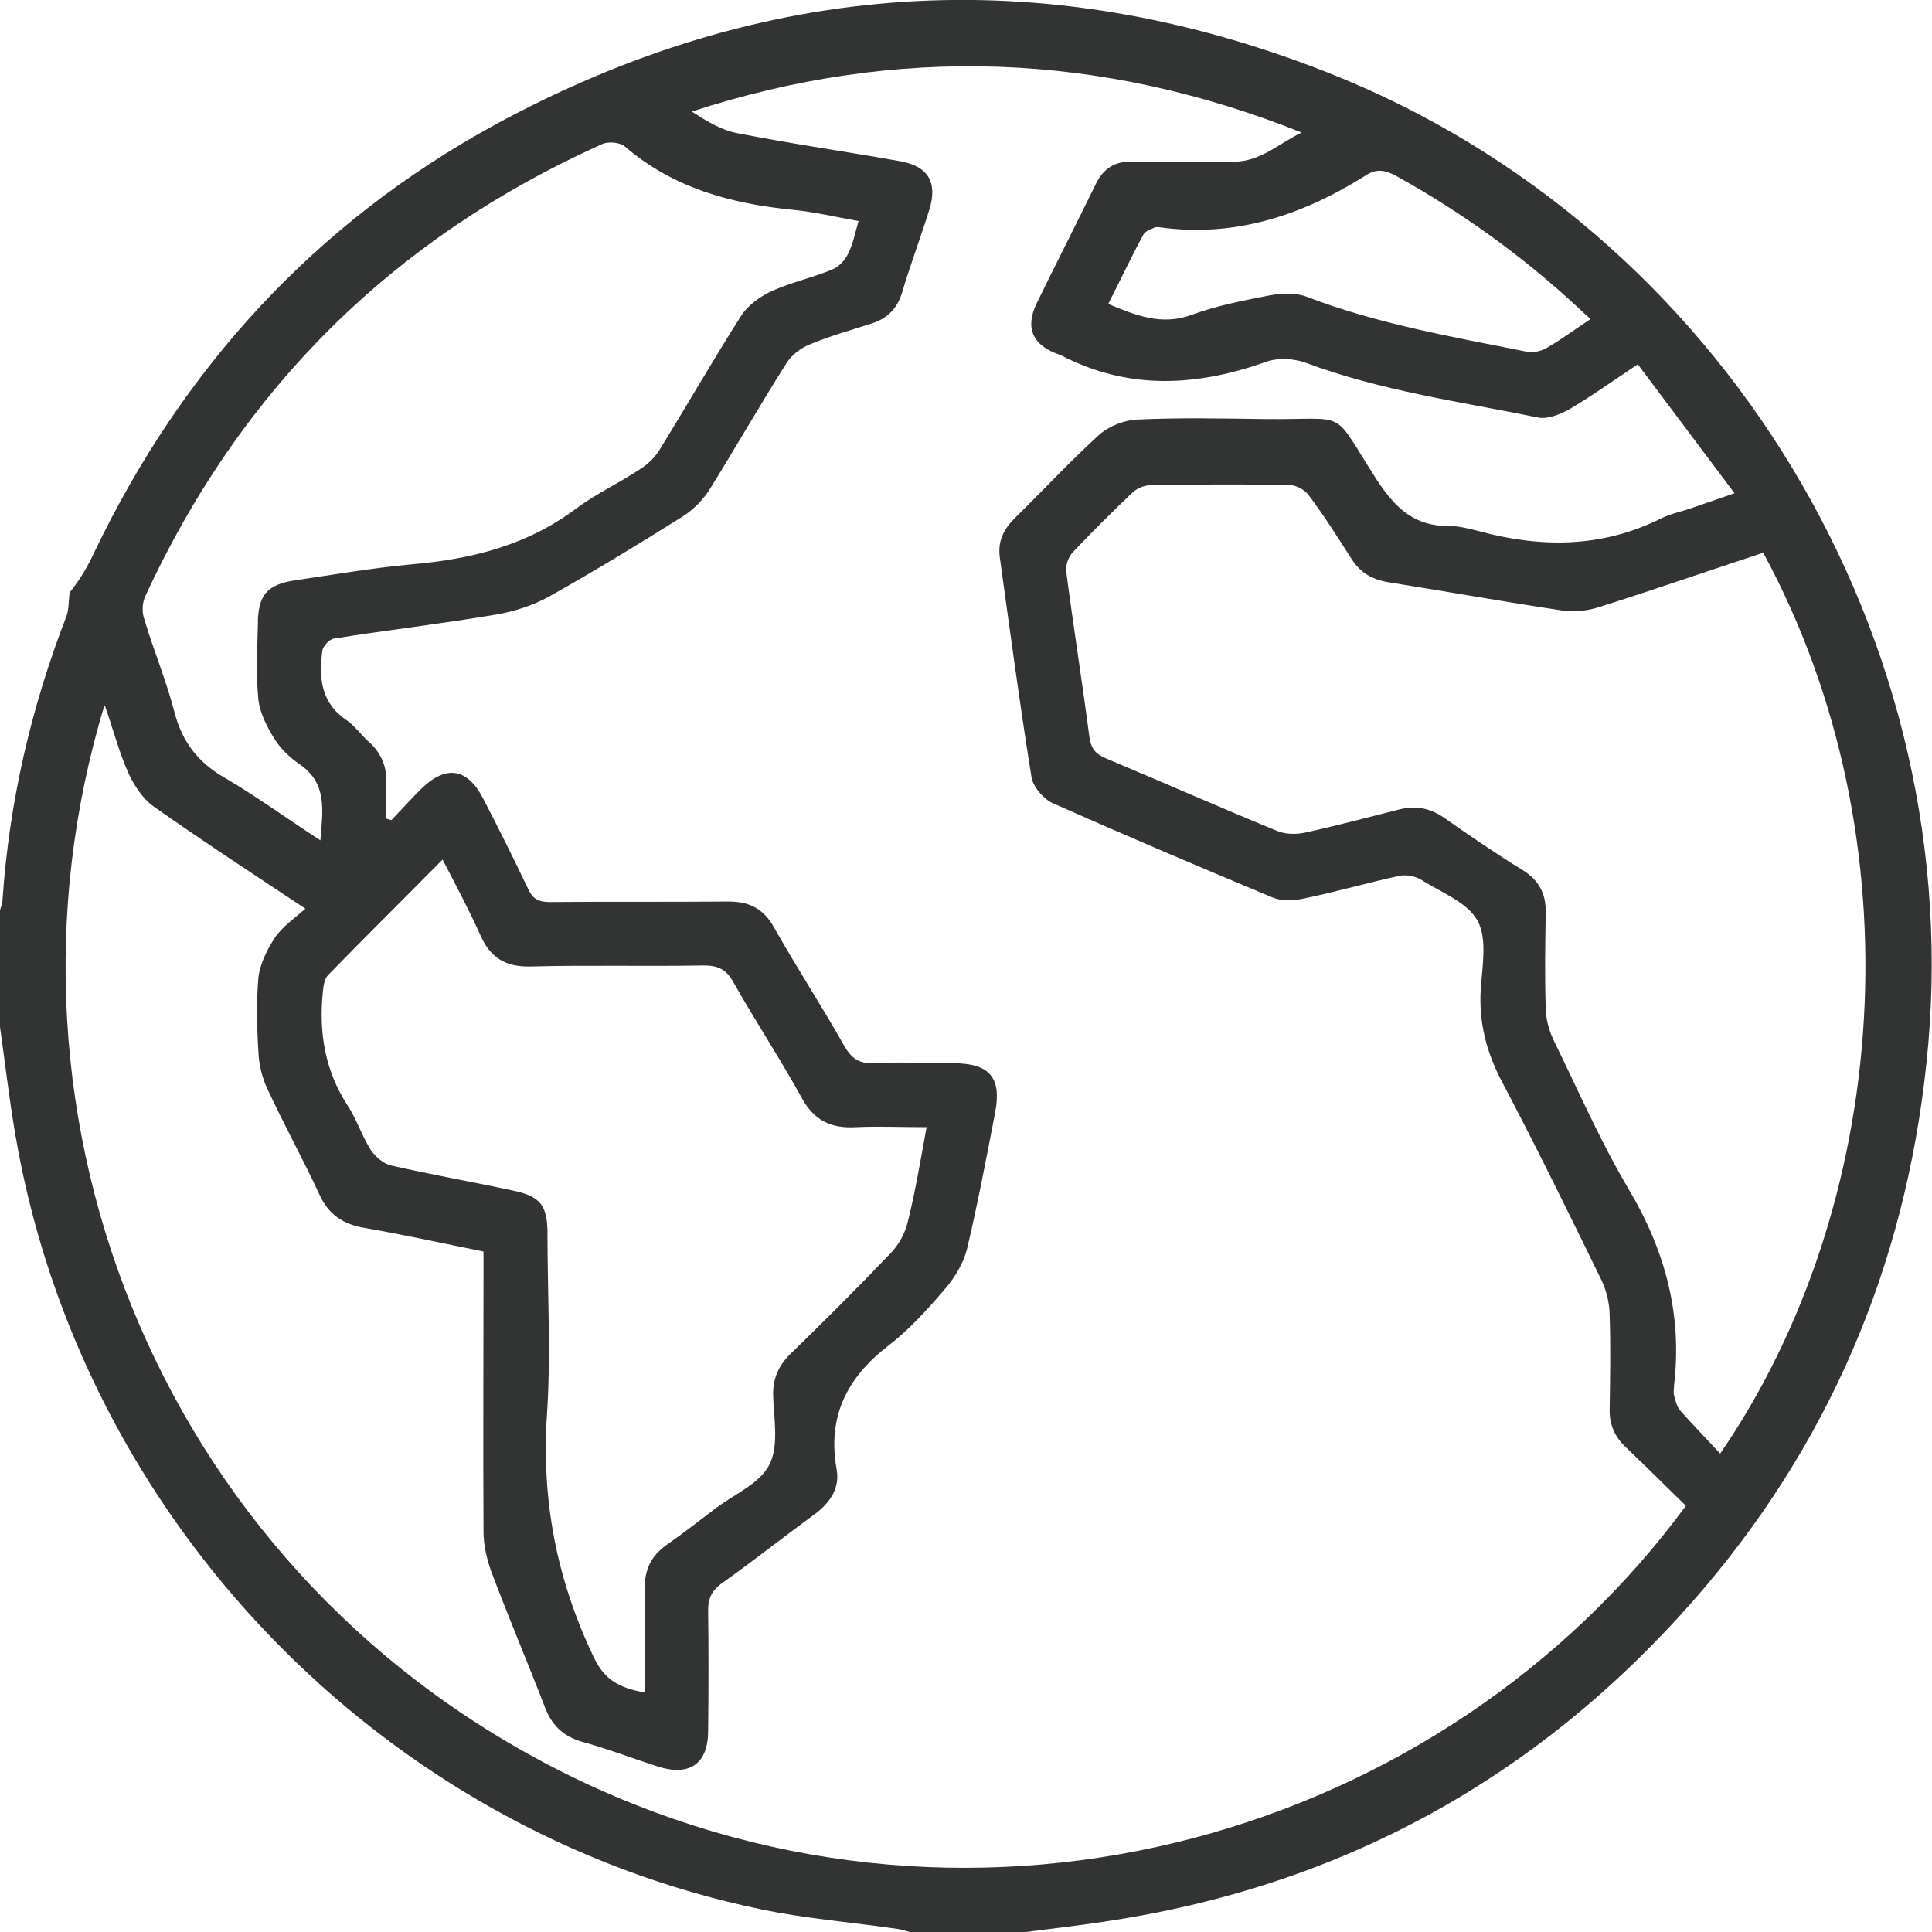
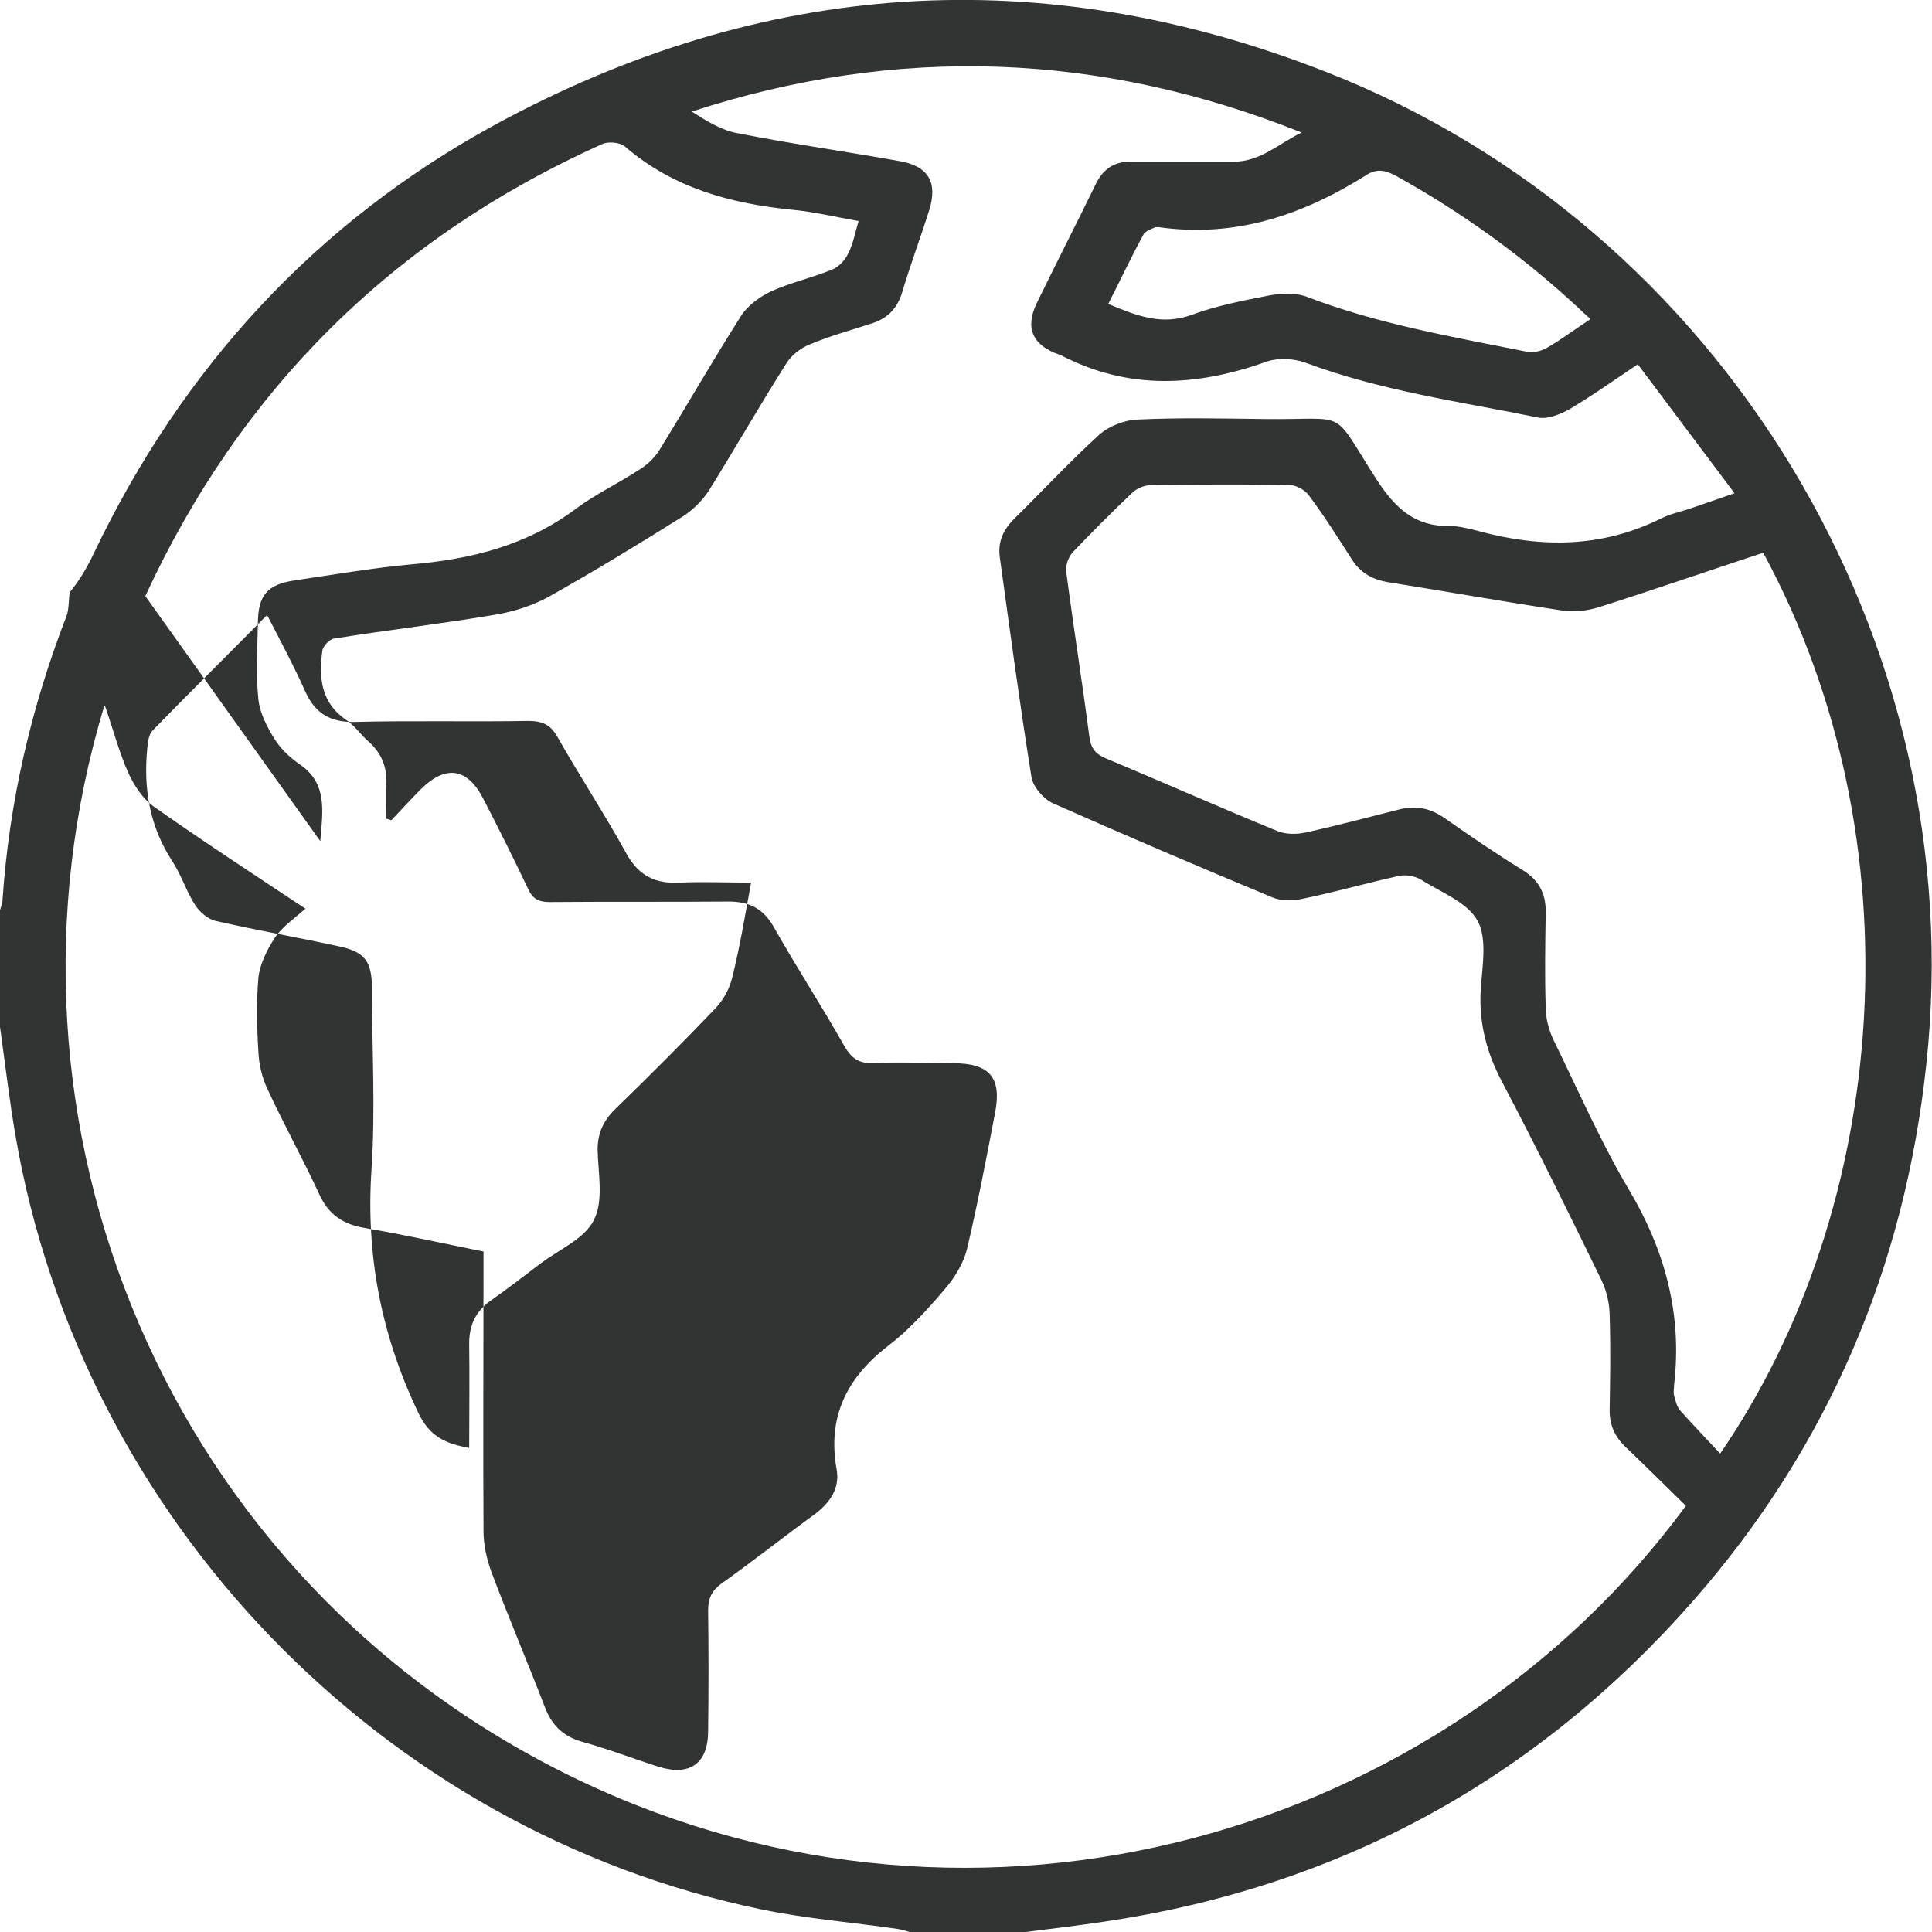
<svg xmlns="http://www.w3.org/2000/svg" id="_レイヤー_2" data-name="レイヤー 2" viewBox="0 0 37.76 37.76">
  <defs>
    <style>
      .cls-1 {
        fill: #323333;
      }
    </style>
  </defs>
  <g id="_レイヤー_2-2" data-name="レイヤー 2">
-     <path class="cls-1" d="M31.08,6.23c-.11-.1-.18-.16-.25-.23-1.08-1-2.26-1.85-3.54-2.56-.22-.12-.39-.15-.6-.01-1.24,.78-2.56,1.22-4.04,1.01-.02,0-.05,0-.07,0-.08,.04-.19,.07-.23,.14-.24,.44-.45,.89-.69,1.36,.55,.23,1.05,.43,1.64,.21,.49-.18,1.02-.28,1.53-.38,.23-.04,.5-.05,.71,.03,1.38,.53,2.83,.78,4.28,1.07,.13,.03,.29,0,.41-.07,.28-.16,.53-.35,.85-.56M6.26,16.44c.05-.6,.14-1.13-.4-1.5-.19-.13-.37-.3-.49-.49-.15-.24-.29-.51-.32-.78-.05-.49-.02-.98-.01-1.47,0-.57,.18-.78,.74-.86,.75-.11,1.5-.24,2.26-.31,1.17-.1,2.26-.37,3.22-1.09,.39-.29,.84-.5,1.25-.77,.16-.1,.31-.25,.4-.41,.53-.86,1.03-1.73,1.57-2.58,.13-.21,.37-.38,.6-.49,.38-.17,.79-.26,1.18-.42,.13-.05,.25-.18,.31-.3,.1-.19,.14-.41,.21-.65-.45-.08-.87-.18-1.29-.22-1.2-.12-2.33-.42-3.28-1.24-.1-.08-.33-.1-.45-.04C7.69,4.65,4.71,7.6,2.84,11.65c-.06,.13-.07,.31-.02,.45,.18,.61,.43,1.2,.59,1.82,.15,.58,.46,.98,.98,1.28,.63,.37,1.22,.8,1.88,1.23m6.33,16.65c0-.7,.01-1.37,0-2.04,0-.37,.13-.63,.42-.84,.33-.23,.65-.48,.98-.73,.36-.27,.86-.48,1.04-.85,.19-.38,.08-.91,.07-1.37,0-.32,.11-.56,.33-.78,.67-.65,1.33-1.31,1.98-1.99,.15-.16,.27-.38,.32-.59,.15-.6,.25-1.21,.37-1.86-.5,0-.95-.02-1.38,0-.5,.03-.83-.14-1.07-.59-.42-.76-.9-1.49-1.33-2.25-.14-.25-.3-.32-.58-.32-1.13,.02-2.26-.01-3.39,.02-.49,.01-.78-.18-.97-.61-.22-.49-.47-.96-.74-1.48-.77,.78-1.51,1.51-2.24,2.26-.07,.07-.09,.22-.1,.33-.08,.79,.04,1.53,.48,2.21,.18,.27,.28,.6,.46,.88,.09,.13,.25,.27,.4,.3,.79,.18,1.59,.32,2.38,.49,.53,.11,.67,.29,.67,.84,0,1.18,.07,2.36-.01,3.54-.11,1.67,.19,3.22,.91,4.73,.22,.47,.52,.61,1,.7M34.47,10.8c-1.09,.36-2.16,.73-3.23,1.07-.23,.07-.49,.1-.72,.06-1.13-.17-2.25-.37-3.38-.55-.31-.05-.55-.18-.72-.45-.27-.42-.54-.85-.84-1.25-.08-.11-.25-.2-.38-.2-.9-.02-1.79-.01-2.69,0-.13,0-.29,.06-.38,.15-.4,.38-.79,.77-1.17,1.17-.08,.09-.14,.26-.12,.38,.14,1.07,.31,2.14,.45,3.21,.03,.23,.11,.34,.32,.43,1.12,.47,2.23,.96,3.35,1.42,.17,.07,.38,.07,.56,.03,.6-.13,1.19-.29,1.79-.44,.33-.09,.62-.05,.91,.15,.5,.35,1.01,.7,1.53,1.02,.33,.2,.47,.47,.46,.85-.01,.61-.02,1.23,0,1.84,0,.21,.06,.44,.15,.63,.48,.98,.92,1.99,1.47,2.92,.71,1.19,1.05,2.44,.89,3.82,0,.07-.02,.15,0,.22,.03,.1,.05,.21,.12,.29,.25,.28,.52,.56,.78,.84,3.31-4.82,3.9-11.96,.84-17.61M2.04,13.79C-.42,21.9,3.22,30.92,11.31,34.79c7.88,3.76,16.92,1.06,21.64-5.36-.39-.38-.78-.77-1.18-1.15-.22-.21-.32-.45-.31-.75,.01-.6,.02-1.2,0-1.81,0-.24-.06-.49-.16-.7-.63-1.29-1.26-2.58-1.93-3.85-.31-.58-.47-1.17-.43-1.83,.03-.45,.13-.99-.06-1.34-.2-.37-.72-.56-1.11-.81-.12-.07-.3-.1-.43-.07-.64,.14-1.26,.32-1.9,.45-.18,.04-.4,.04-.57-.03-1.44-.6-2.87-1.21-4.29-1.84-.18-.08-.39-.32-.42-.51-.23-1.43-.42-2.86-.62-4.3-.04-.31,.07-.54,.29-.76,.55-.54,1.08-1.11,1.65-1.63,.19-.17,.49-.29,.75-.3,.83-.04,1.67-.02,2.5-.01,1.67,.02,1.26-.24,2.18,1.19,.36,.55,.74,.91,1.41,.9,.19,0,.39,.05,.58,.1,1.22,.33,2.41,.33,3.57-.25,.18-.09,.39-.13,.59-.2,.26-.09,.52-.18,.84-.29-.65-.87-1.27-1.69-1.89-2.52-.48,.32-.9,.62-1.34,.88-.18,.1-.43,.2-.61,.16-1.52-.31-3.07-.52-4.54-1.07-.22-.08-.52-.1-.74-.03-1.37,.49-2.71,.58-4.05-.12-.01,0-.02,0-.03-.01-.52-.18-.67-.52-.44-1,.38-.78,.78-1.56,1.16-2.34,.15-.3,.37-.44,.7-.43,.66,0,1.33,0,1.99,0,.53,0,.89-.36,1.33-.57-3.93-1.57-7.89-1.72-11.92-.41,.28,.18,.57,.36,.88,.42,1.06,.21,2.13,.36,3.19,.55,.56,.1,.74,.42,.57,.96-.17,.54-.37,1.07-.53,1.61-.1,.33-.31,.52-.62,.61-.4,.13-.8,.24-1.18,.4-.18,.07-.36,.21-.46,.37-.52,.82-1,1.66-1.51,2.48-.13,.2-.31,.38-.51,.51-.86,.54-1.73,1.07-2.62,1.57-.31,.17-.67,.29-1.03,.35-1.05,.18-2.11,.3-3.17,.47-.09,.01-.22,.15-.23,.24-.07,.53-.03,1.02,.48,1.36,.16,.11,.27,.28,.42,.41,.26,.23,.37,.51,.35,.85-.01,.22,0,.44,0,.66,.03,.01,.07,.02,.1,.03,.19-.2,.38-.41,.58-.61,.49-.48,.91-.41,1.22,.2,.3,.58,.59,1.16,.87,1.75,.09,.2,.21,.26,.42,.26,1.17-.01,2.33,0,3.5-.01,.42,0,.69,.15,.89,.51,.44,.78,.93,1.53,1.37,2.31,.14,.24,.28,.35,.58,.34,.51-.03,1.03,0,1.55,0,.71,0,.95,.28,.82,.96-.17,.89-.34,1.78-.55,2.67-.07,.28-.24,.56-.43,.78-.34,.4-.7,.8-1.12,1.12-.8,.62-1.18,1.38-1,2.4,.07,.37-.12,.65-.42,.88-.62,.45-1.21,.92-1.83,1.36-.19,.14-.26,.29-.26,.52,.01,.79,.01,1.57,0,2.36,0,.64-.36,.89-.97,.7-.5-.16-.99-.35-1.5-.49-.38-.11-.6-.34-.73-.7-.34-.88-.71-1.75-1.04-2.63-.09-.25-.15-.52-.15-.78-.01-1.69,0-3.39,0-5.08v-.39c-.8-.16-1.56-.33-2.32-.46-.42-.07-.71-.26-.89-.66-.32-.69-.69-1.36-1.01-2.05-.11-.23-.17-.49-.18-.74-.03-.48-.04-.96,0-1.44,.03-.27,.17-.55,.32-.78,.14-.21,.37-.37,.6-.57-1.04-.69-2.02-1.33-2.97-2-.21-.15-.38-.41-.49-.65-.18-.4-.29-.83-.46-1.32m17.94,23.97h-2.21c-.08-.02-.16-.05-.24-.06-.89-.13-1.78-.2-2.65-.38C7.45,35.78,1.58,29.68,.3,22.18c-.12-.7-.2-1.4-.3-2.11v-2.28c.02-.07,.05-.14,.05-.21,.13-1.91,.56-3.76,1.25-5.54,.05-.14,.04-.3,.06-.46,.19-.23,.35-.5,.48-.78,1.73-3.61,4.32-6.44,7.83-8.36C14.91-.41,20.36-.78,25.93,1.41c7.74,3.04,12.61,11.12,11.72,19.38-.42,3.97-1.92,7.49-4.56,10.5-3.07,3.49-6.91,5.59-11.52,6.27-.53,.08-1.07,.14-1.6,.21" />
+     <path class="cls-1" d="M31.08,6.23c-.11-.1-.18-.16-.25-.23-1.08-1-2.26-1.85-3.54-2.56-.22-.12-.39-.15-.6-.01-1.24,.78-2.56,1.22-4.04,1.01-.02,0-.05,0-.07,0-.08,.04-.19,.07-.23,.14-.24,.44-.45,.89-.69,1.36,.55,.23,1.05,.43,1.64,.21,.49-.18,1.02-.28,1.53-.38,.23-.04,.5-.05,.71,.03,1.38,.53,2.83,.78,4.28,1.07,.13,.03,.29,0,.41-.07,.28-.16,.53-.35,.85-.56M6.26,16.44c.05-.6,.14-1.13-.4-1.5-.19-.13-.37-.3-.49-.49-.15-.24-.29-.51-.32-.78-.05-.49-.02-.98-.01-1.47,0-.57,.18-.78,.74-.86,.75-.11,1.5-.24,2.26-.31,1.17-.1,2.26-.37,3.22-1.09,.39-.29,.84-.5,1.25-.77,.16-.1,.31-.25,.4-.41,.53-.86,1.03-1.73,1.57-2.58,.13-.21,.37-.38,.6-.49,.38-.17,.79-.26,1.18-.42,.13-.05,.25-.18,.31-.3,.1-.19,.14-.41,.21-.65-.45-.08-.87-.18-1.29-.22-1.2-.12-2.33-.42-3.28-1.24-.1-.08-.33-.1-.45-.04C7.69,4.65,4.71,7.6,2.84,11.65m6.33,16.65c0-.7,.01-1.37,0-2.04,0-.37,.13-.63,.42-.84,.33-.23,.65-.48,.98-.73,.36-.27,.86-.48,1.04-.85,.19-.38,.08-.91,.07-1.37,0-.32,.11-.56,.33-.78,.67-.65,1.33-1.31,1.98-1.99,.15-.16,.27-.38,.32-.59,.15-.6,.25-1.21,.37-1.86-.5,0-.95-.02-1.38,0-.5,.03-.83-.14-1.07-.59-.42-.76-.9-1.49-1.33-2.25-.14-.25-.3-.32-.58-.32-1.13,.02-2.26-.01-3.39,.02-.49,.01-.78-.18-.97-.61-.22-.49-.47-.96-.74-1.48-.77,.78-1.51,1.51-2.24,2.26-.07,.07-.09,.22-.1,.33-.08,.79,.04,1.53,.48,2.21,.18,.27,.28,.6,.46,.88,.09,.13,.25,.27,.4,.3,.79,.18,1.59,.32,2.38,.49,.53,.11,.67,.29,.67,.84,0,1.18,.07,2.36-.01,3.54-.11,1.67,.19,3.22,.91,4.73,.22,.47,.52,.61,1,.7M34.47,10.8c-1.09,.36-2.16,.73-3.23,1.07-.23,.07-.49,.1-.72,.06-1.13-.17-2.25-.37-3.38-.55-.31-.05-.55-.18-.72-.45-.27-.42-.54-.85-.84-1.25-.08-.11-.25-.2-.38-.2-.9-.02-1.79-.01-2.69,0-.13,0-.29,.06-.38,.15-.4,.38-.79,.77-1.17,1.17-.08,.09-.14,.26-.12,.38,.14,1.07,.31,2.14,.45,3.21,.03,.23,.11,.34,.32,.43,1.12,.47,2.23,.96,3.35,1.42,.17,.07,.38,.07,.56,.03,.6-.13,1.19-.29,1.79-.44,.33-.09,.62-.05,.91,.15,.5,.35,1.01,.7,1.53,1.02,.33,.2,.47,.47,.46,.85-.01,.61-.02,1.23,0,1.84,0,.21,.06,.44,.15,.63,.48,.98,.92,1.99,1.47,2.92,.71,1.19,1.05,2.44,.89,3.82,0,.07-.02,.15,0,.22,.03,.1,.05,.21,.12,.29,.25,.28,.52,.56,.78,.84,3.31-4.82,3.9-11.96,.84-17.61M2.04,13.79C-.42,21.9,3.22,30.92,11.31,34.79c7.88,3.76,16.92,1.06,21.64-5.36-.39-.38-.78-.77-1.18-1.15-.22-.21-.32-.45-.31-.75,.01-.6,.02-1.2,0-1.81,0-.24-.06-.49-.16-.7-.63-1.29-1.26-2.58-1.93-3.85-.31-.58-.47-1.17-.43-1.83,.03-.45,.13-.99-.06-1.34-.2-.37-.72-.56-1.11-.81-.12-.07-.3-.1-.43-.07-.64,.14-1.26,.32-1.9,.45-.18,.04-.4,.04-.57-.03-1.44-.6-2.87-1.21-4.29-1.84-.18-.08-.39-.32-.42-.51-.23-1.43-.42-2.86-.62-4.3-.04-.31,.07-.54,.29-.76,.55-.54,1.08-1.11,1.65-1.63,.19-.17,.49-.29,.75-.3,.83-.04,1.67-.02,2.5-.01,1.67,.02,1.26-.24,2.18,1.19,.36,.55,.74,.91,1.41,.9,.19,0,.39,.05,.58,.1,1.22,.33,2.41,.33,3.57-.25,.18-.09,.39-.13,.59-.2,.26-.09,.52-.18,.84-.29-.65-.87-1.27-1.69-1.89-2.52-.48,.32-.9,.62-1.34,.88-.18,.1-.43,.2-.61,.16-1.52-.31-3.07-.52-4.54-1.07-.22-.08-.52-.1-.74-.03-1.37,.49-2.71,.58-4.05-.12-.01,0-.02,0-.03-.01-.52-.18-.67-.52-.44-1,.38-.78,.78-1.56,1.16-2.34,.15-.3,.37-.44,.7-.43,.66,0,1.33,0,1.99,0,.53,0,.89-.36,1.33-.57-3.93-1.57-7.89-1.72-11.92-.41,.28,.18,.57,.36,.88,.42,1.06,.21,2.13,.36,3.19,.55,.56,.1,.74,.42,.57,.96-.17,.54-.37,1.07-.53,1.61-.1,.33-.31,.52-.62,.61-.4,.13-.8,.24-1.18,.4-.18,.07-.36,.21-.46,.37-.52,.82-1,1.66-1.51,2.48-.13,.2-.31,.38-.51,.51-.86,.54-1.73,1.07-2.62,1.57-.31,.17-.67,.29-1.03,.35-1.05,.18-2.11,.3-3.17,.47-.09,.01-.22,.15-.23,.24-.07,.53-.03,1.02,.48,1.36,.16,.11,.27,.28,.42,.41,.26,.23,.37,.51,.35,.85-.01,.22,0,.44,0,.66,.03,.01,.07,.02,.1,.03,.19-.2,.38-.41,.58-.61,.49-.48,.91-.41,1.22,.2,.3,.58,.59,1.16,.87,1.75,.09,.2,.21,.26,.42,.26,1.17-.01,2.33,0,3.5-.01,.42,0,.69,.15,.89,.51,.44,.78,.93,1.53,1.37,2.31,.14,.24,.28,.35,.58,.34,.51-.03,1.03,0,1.55,0,.71,0,.95,.28,.82,.96-.17,.89-.34,1.78-.55,2.67-.07,.28-.24,.56-.43,.78-.34,.4-.7,.8-1.12,1.12-.8,.62-1.18,1.38-1,2.4,.07,.37-.12,.65-.42,.88-.62,.45-1.21,.92-1.83,1.36-.19,.14-.26,.29-.26,.52,.01,.79,.01,1.57,0,2.36,0,.64-.36,.89-.97,.7-.5-.16-.99-.35-1.5-.49-.38-.11-.6-.34-.73-.7-.34-.88-.71-1.75-1.04-2.63-.09-.25-.15-.52-.15-.78-.01-1.69,0-3.39,0-5.08v-.39c-.8-.16-1.56-.33-2.32-.46-.42-.07-.71-.26-.89-.66-.32-.69-.69-1.36-1.01-2.05-.11-.23-.17-.49-.18-.74-.03-.48-.04-.96,0-1.44,.03-.27,.17-.55,.32-.78,.14-.21,.37-.37,.6-.57-1.04-.69-2.02-1.33-2.97-2-.21-.15-.38-.41-.49-.65-.18-.4-.29-.83-.46-1.32m17.94,23.97h-2.21c-.08-.02-.16-.05-.24-.06-.89-.13-1.78-.2-2.65-.38C7.45,35.78,1.58,29.68,.3,22.18c-.12-.7-.2-1.4-.3-2.11v-2.28c.02-.07,.05-.14,.05-.21,.13-1.91,.56-3.76,1.25-5.54,.05-.14,.04-.3,.06-.46,.19-.23,.35-.5,.48-.78,1.73-3.61,4.32-6.44,7.83-8.36C14.91-.41,20.36-.78,25.93,1.41c7.74,3.04,12.61,11.12,11.72,19.38-.42,3.97-1.92,7.49-4.56,10.5-3.07,3.49-6.91,5.59-11.52,6.27-.53,.08-1.07,.14-1.6,.21" />
  </g>
</svg>